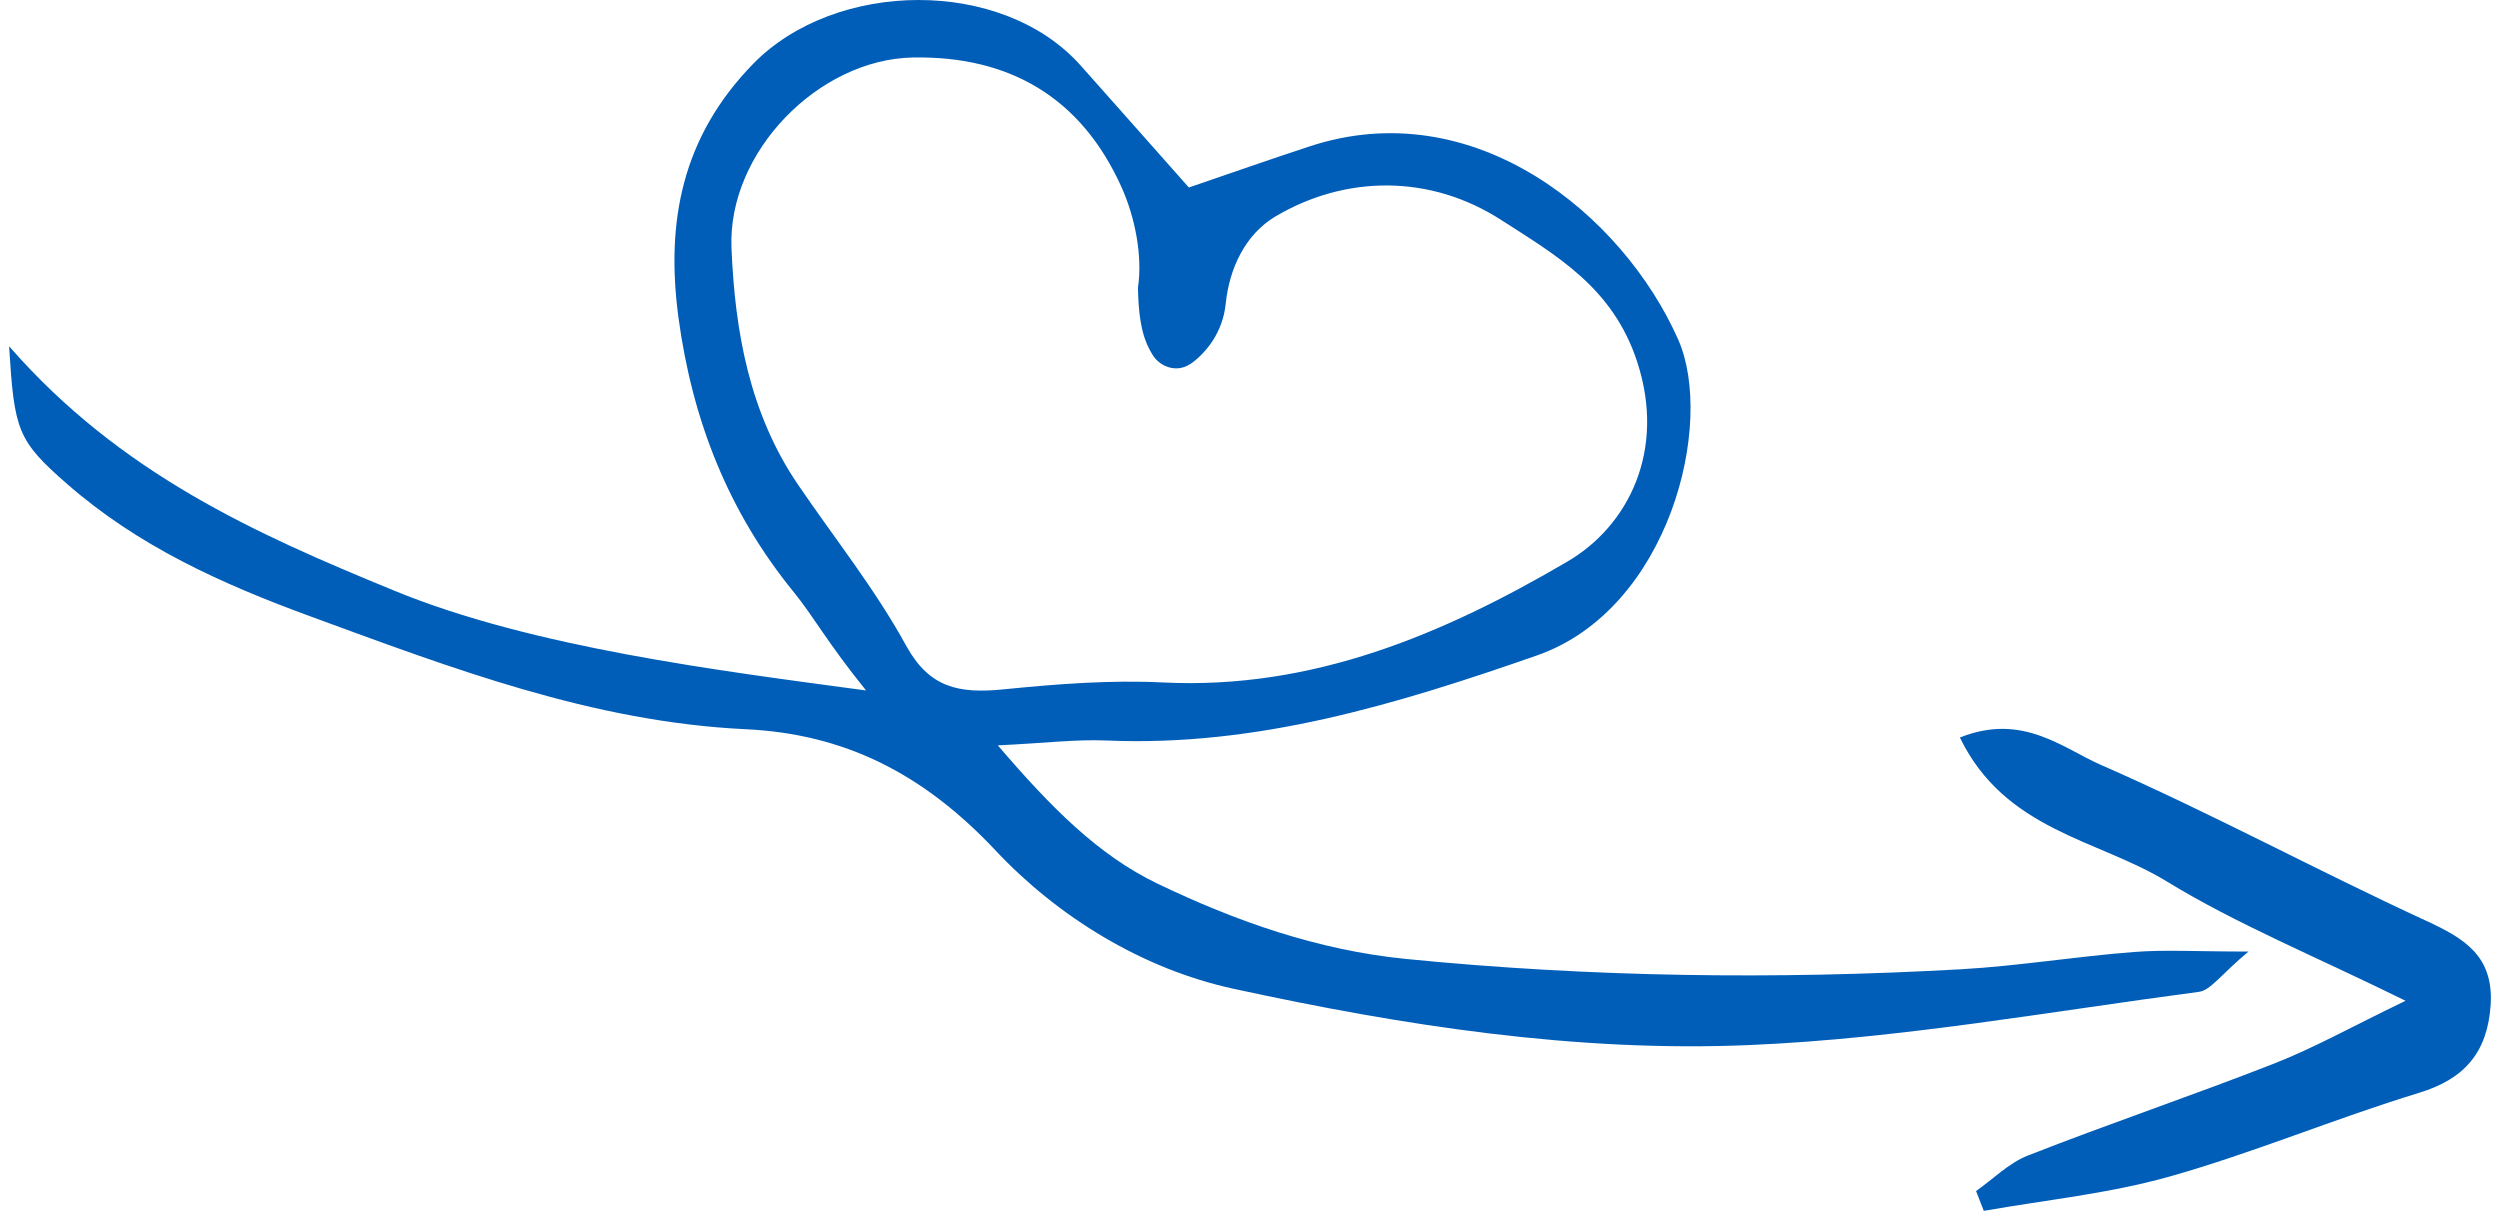
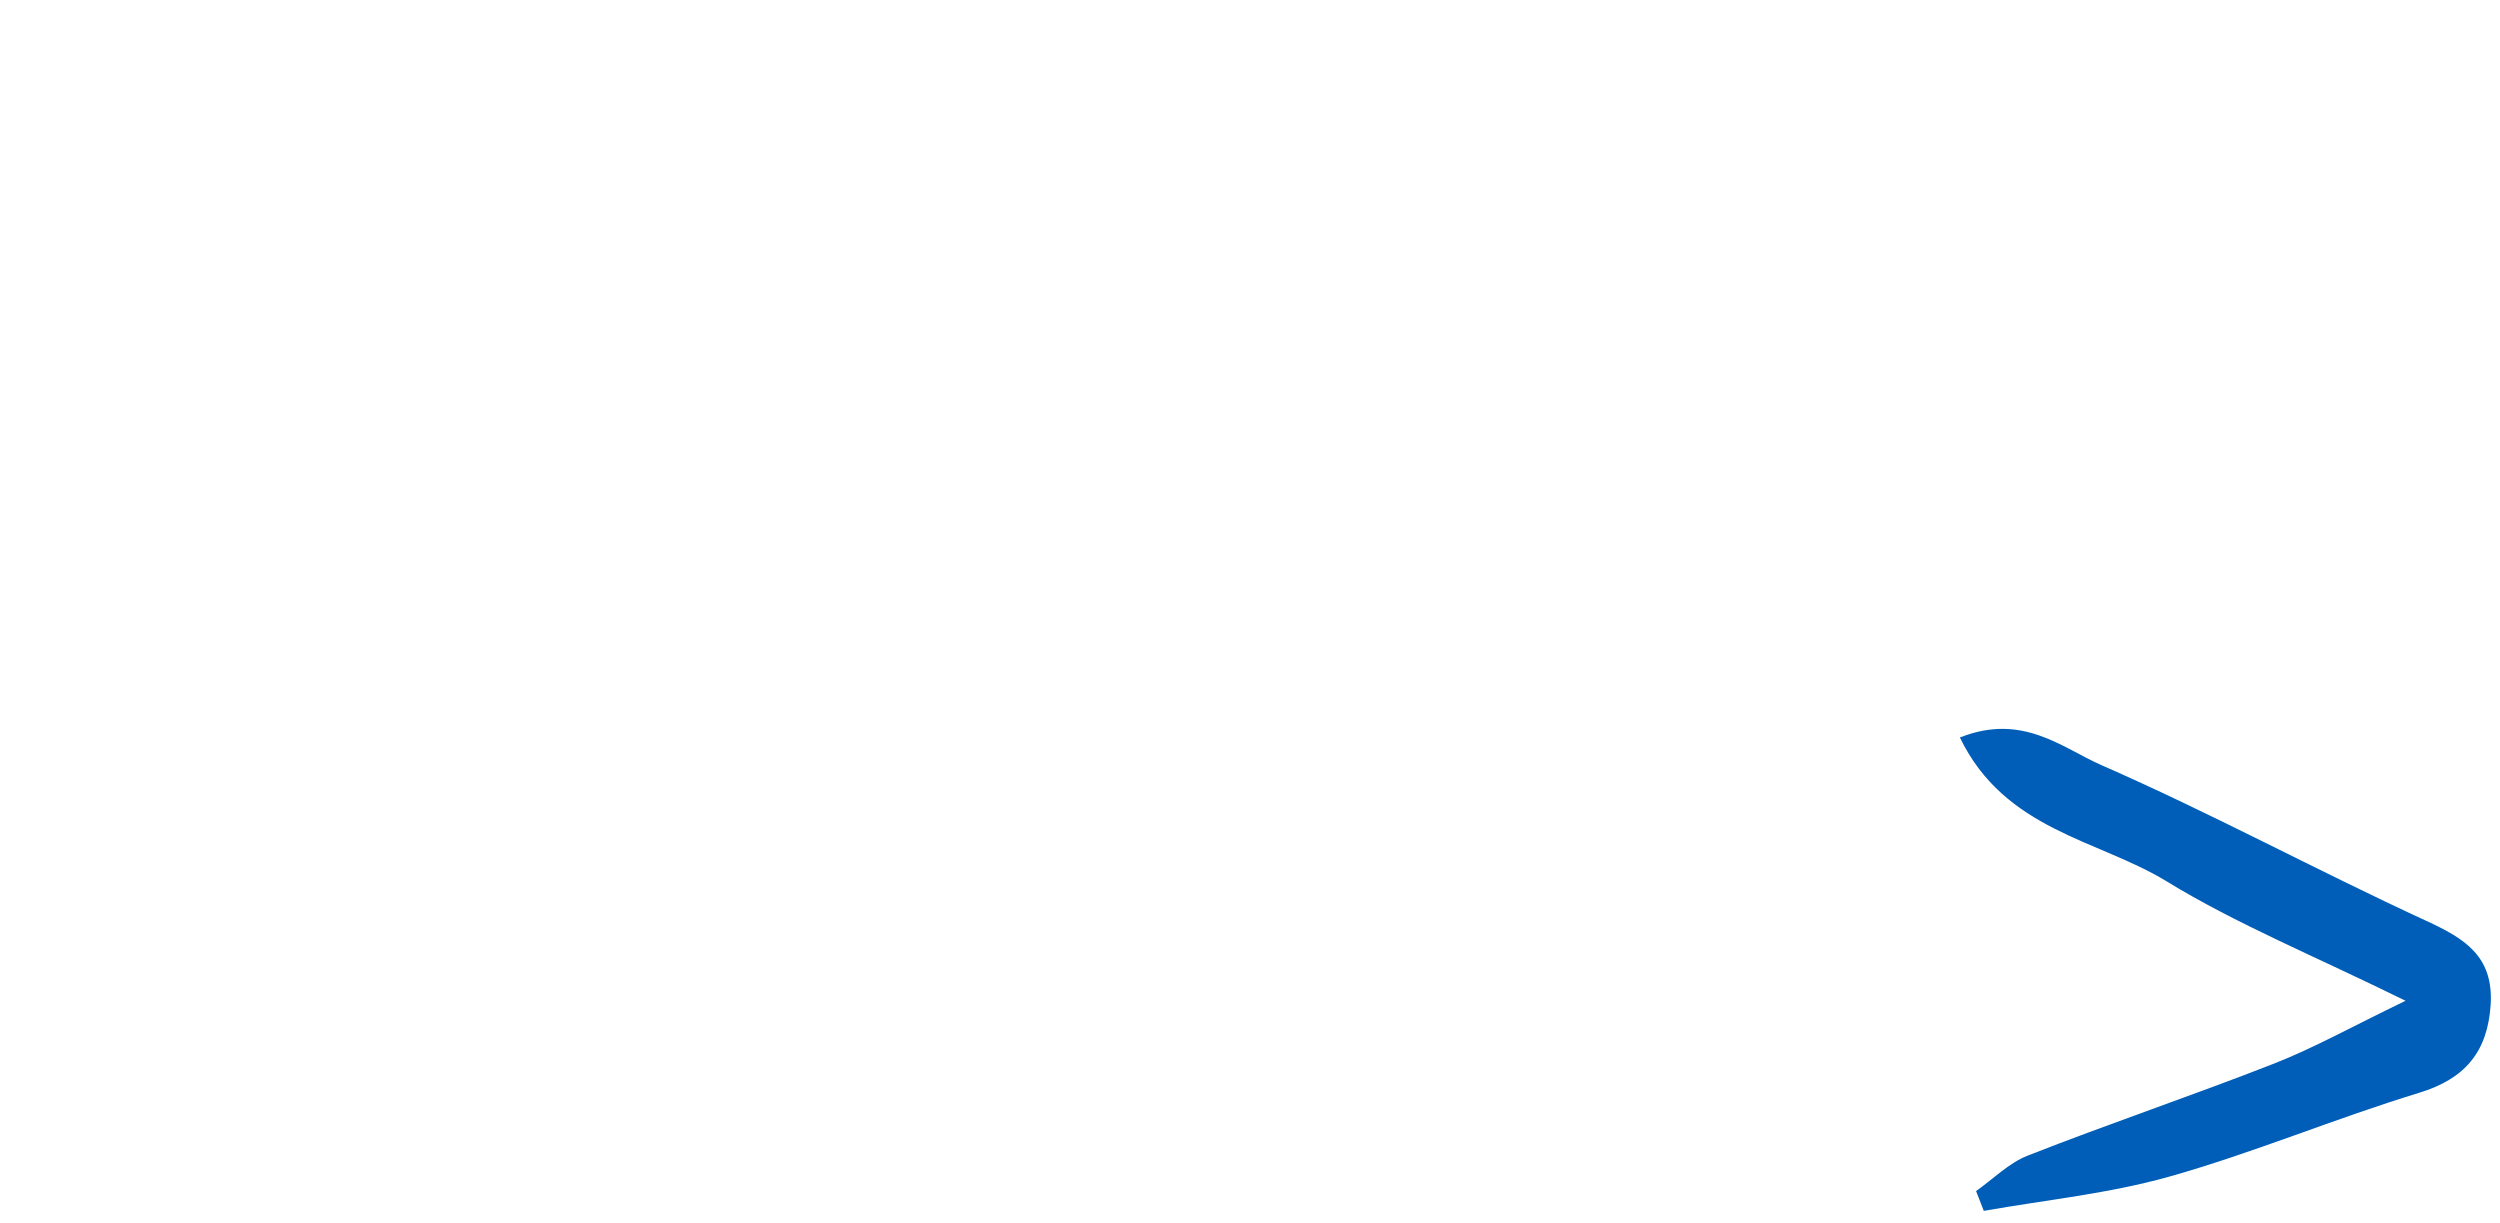
<svg xmlns="http://www.w3.org/2000/svg" width="137" height="67" viewBox="0 0 137 67" fill="none">
-   <path d="M0.512 18.989C6.597 25.955 14.018 29.256 21.593 32.363C29.167 35.482 39.448 36.757 47.46 37.837C45.321 35.191 44.588 33.783 43.489 32.436C39.909 28.043 37.936 23.018 37.179 17.399C36.47 12.12 37.392 7.471 41.28 3.491C45.794 -1.121 54.928 -1.242 59.229 3.6C61.155 5.76 63.07 7.933 65.15 10.275C67.324 9.535 69.522 8.758 71.743 8.03C80.795 5.032 88.948 11.792 91.962 18.601C93.994 23.188 91.489 33.383 84.222 35.919C76.529 38.601 68.872 40.931 60.647 40.58C58.969 40.507 57.268 40.725 54.68 40.846C57.634 44.293 60.198 46.866 63.424 48.42C67.714 50.483 72.192 52.06 77.002 52.546C87.141 53.553 97.303 53.687 107.465 53.116C110.632 52.934 113.776 52.412 116.931 52.17C118.62 52.036 120.322 52.145 123.217 52.145C121.704 53.408 121.149 54.269 120.499 54.354C112.31 55.434 104.133 56.915 95.92 57.267C86.408 57.68 76.907 56.211 67.596 54.184C62.609 53.104 57.965 50.24 54.55 46.599C50.591 42.388 46.278 40.215 40.854 39.961C32.464 39.56 24.772 36.623 16.961 33.759C12.104 31.975 7.566 29.924 3.667 26.513C0.949 24.135 0.784 23.589 0.5 18.989H0.512ZM65.22 19.948C64.535 20.421 63.602 20.154 63.164 19.45C62.751 18.782 62.396 17.921 62.361 15.761C62.621 14.001 62.195 11.901 61.462 10.263C59.253 5.348 55.33 3.054 50.024 3.151C44.86 3.248 39.862 8.333 40.086 13.6C40.275 18.188 41.079 22.654 43.725 26.55C45.723 29.487 47.956 32.278 49.658 35.385C50.934 37.703 52.553 38.019 54.999 37.776C57.906 37.485 60.836 37.254 63.755 37.4C71.932 37.8 79.105 34.754 85.876 30.785C89.232 28.831 91.312 24.693 89.717 19.826C88.393 15.773 85.332 14.025 82.272 12.059C78.384 9.547 73.74 9.583 69.888 11.865C68.246 12.848 67.371 14.693 67.17 16.634C67.016 18.188 66.118 19.329 65.22 19.96V19.948Z" fill="#005EB8" />
  <path d="M108.283 65.275C109.223 64.611 110.08 63.739 111.104 63.333C115.579 61.576 120.137 60.04 124.624 58.282C126.79 57.434 128.849 56.279 131.824 54.842C126.802 52.372 122.577 50.651 118.721 48.292C114.984 46.006 109.866 45.515 107.402 40.415C110.83 39.051 112.996 40.98 115.15 41.926C121.161 44.556 126.969 47.702 132.943 50.455C135.026 51.413 136.645 52.372 136.49 55.038C136.323 57.668 135.062 59.13 132.55 59.892C127.956 61.293 123.505 63.173 118.888 64.476C115.579 65.41 112.115 65.754 108.712 66.356C108.569 66 108.438 65.643 108.295 65.287L108.283 65.275Z" fill="#005EB8" />
</svg>